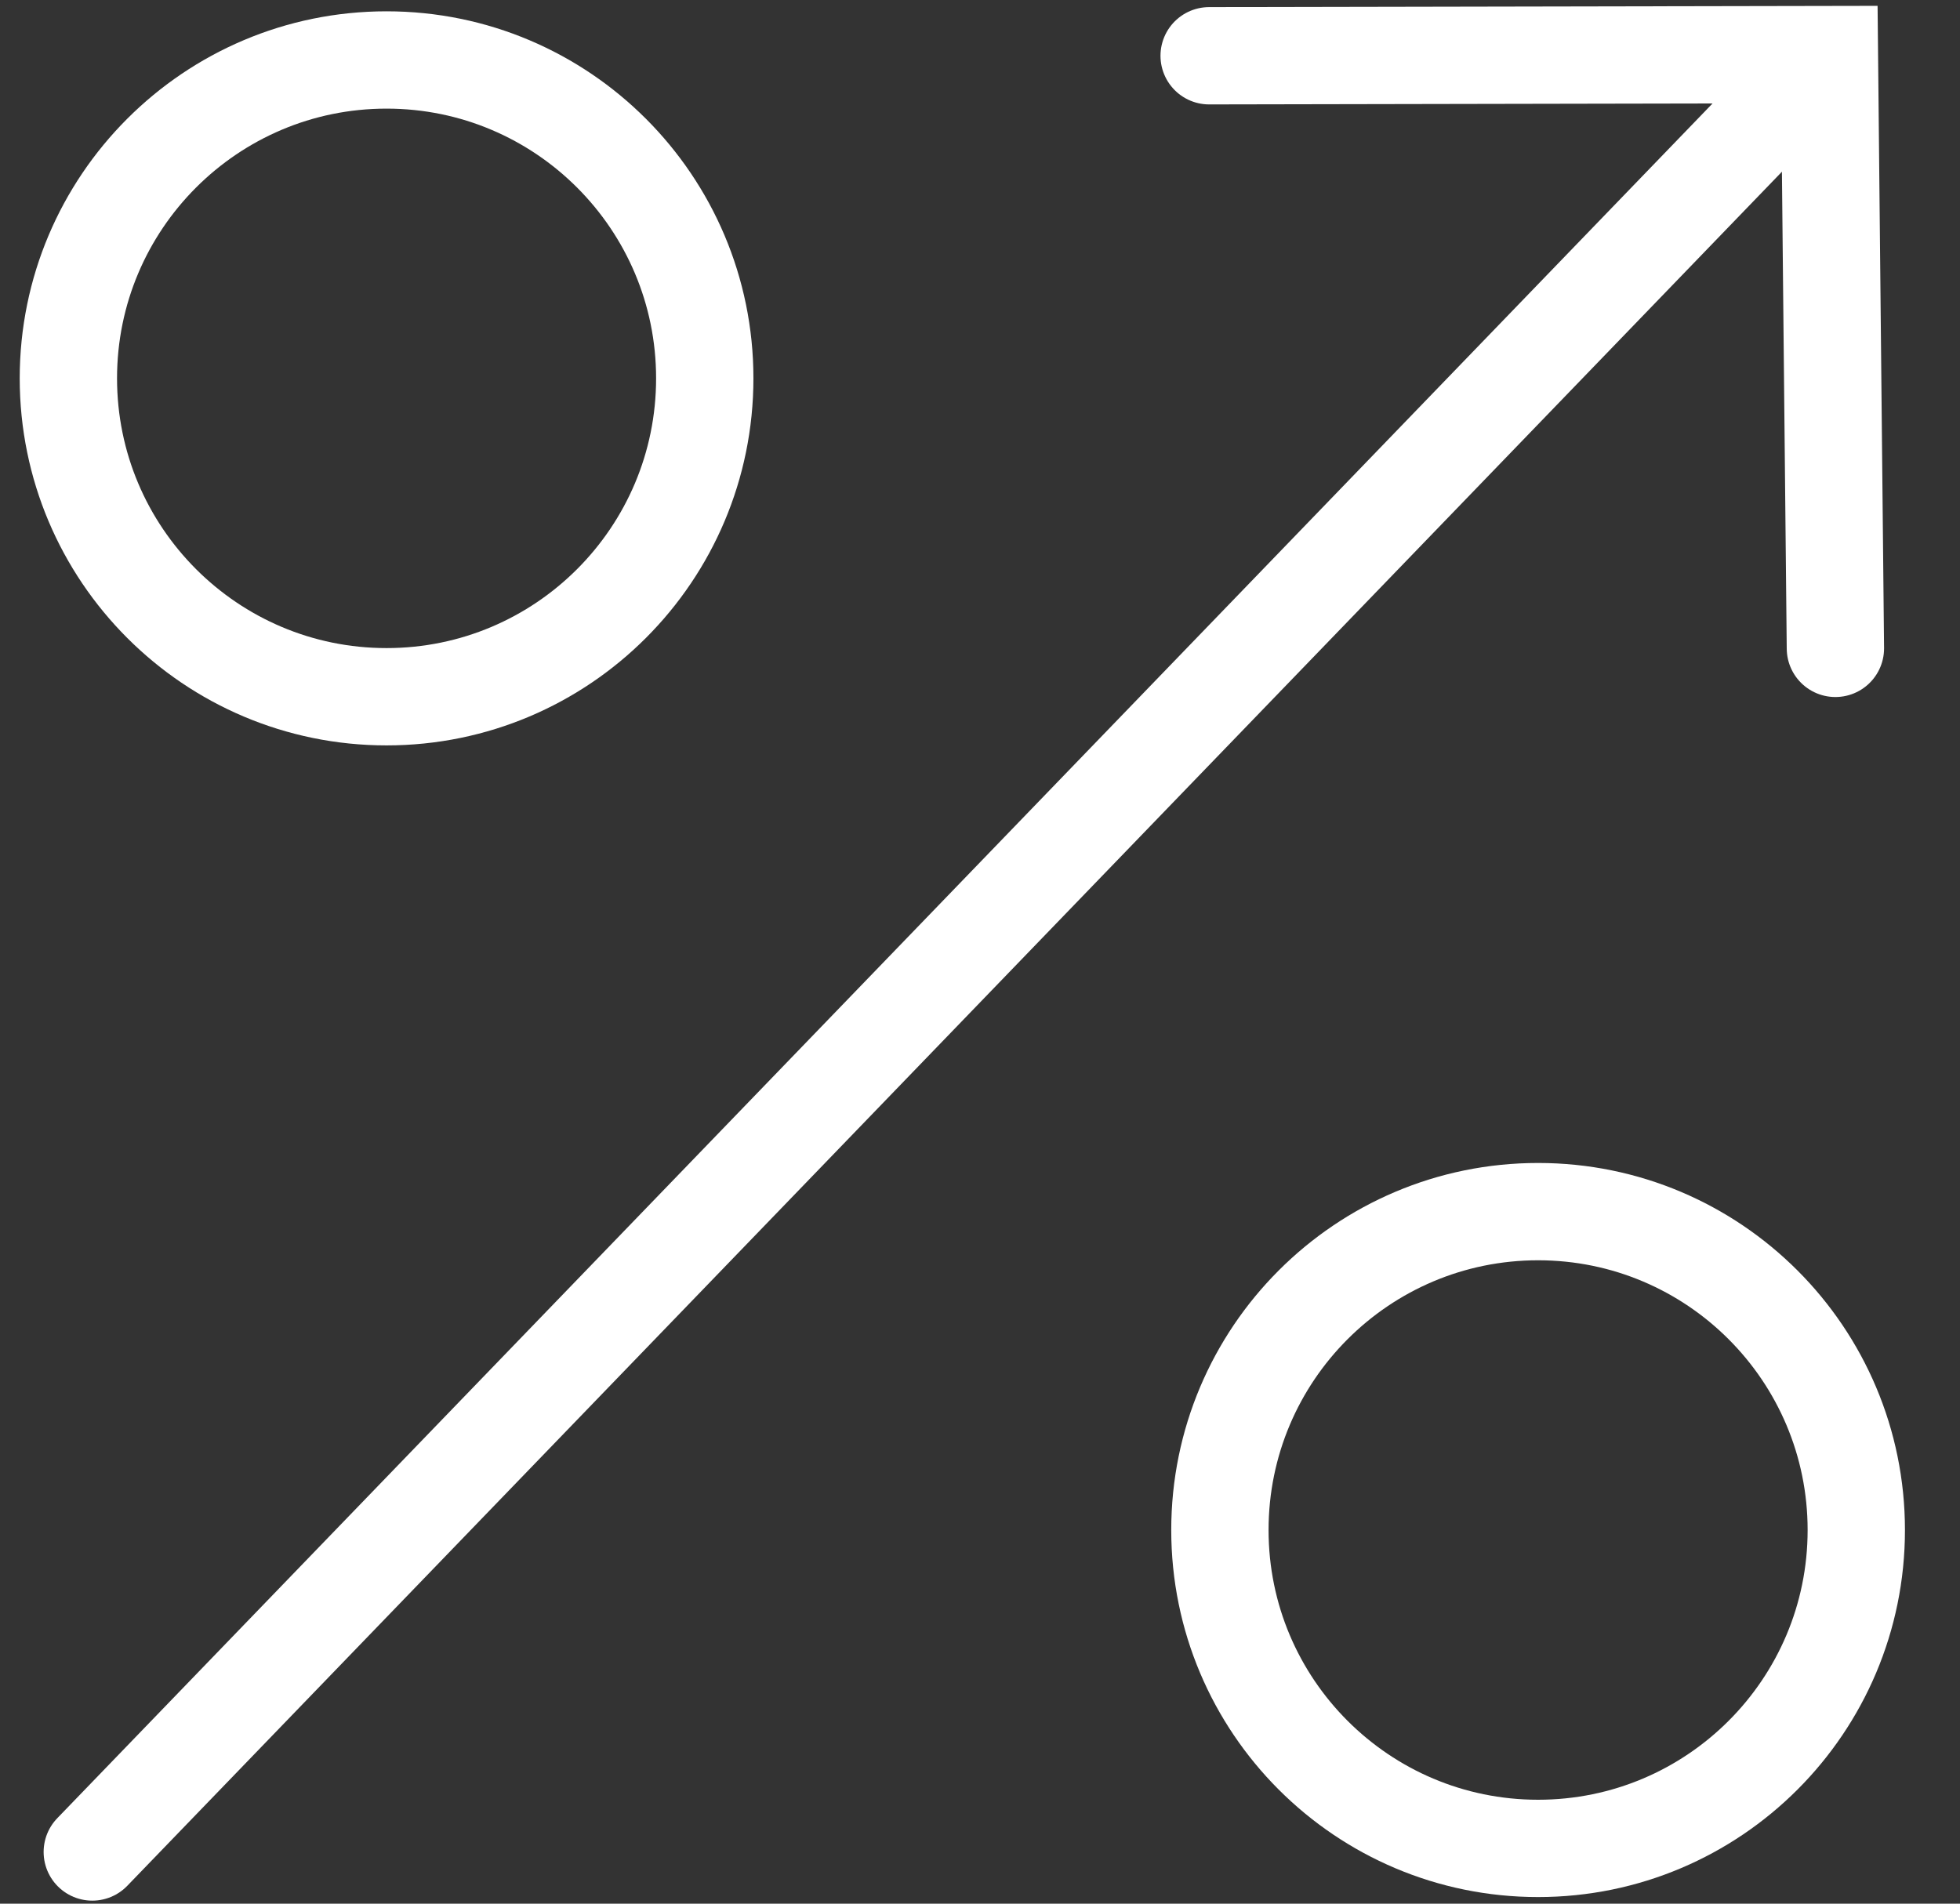
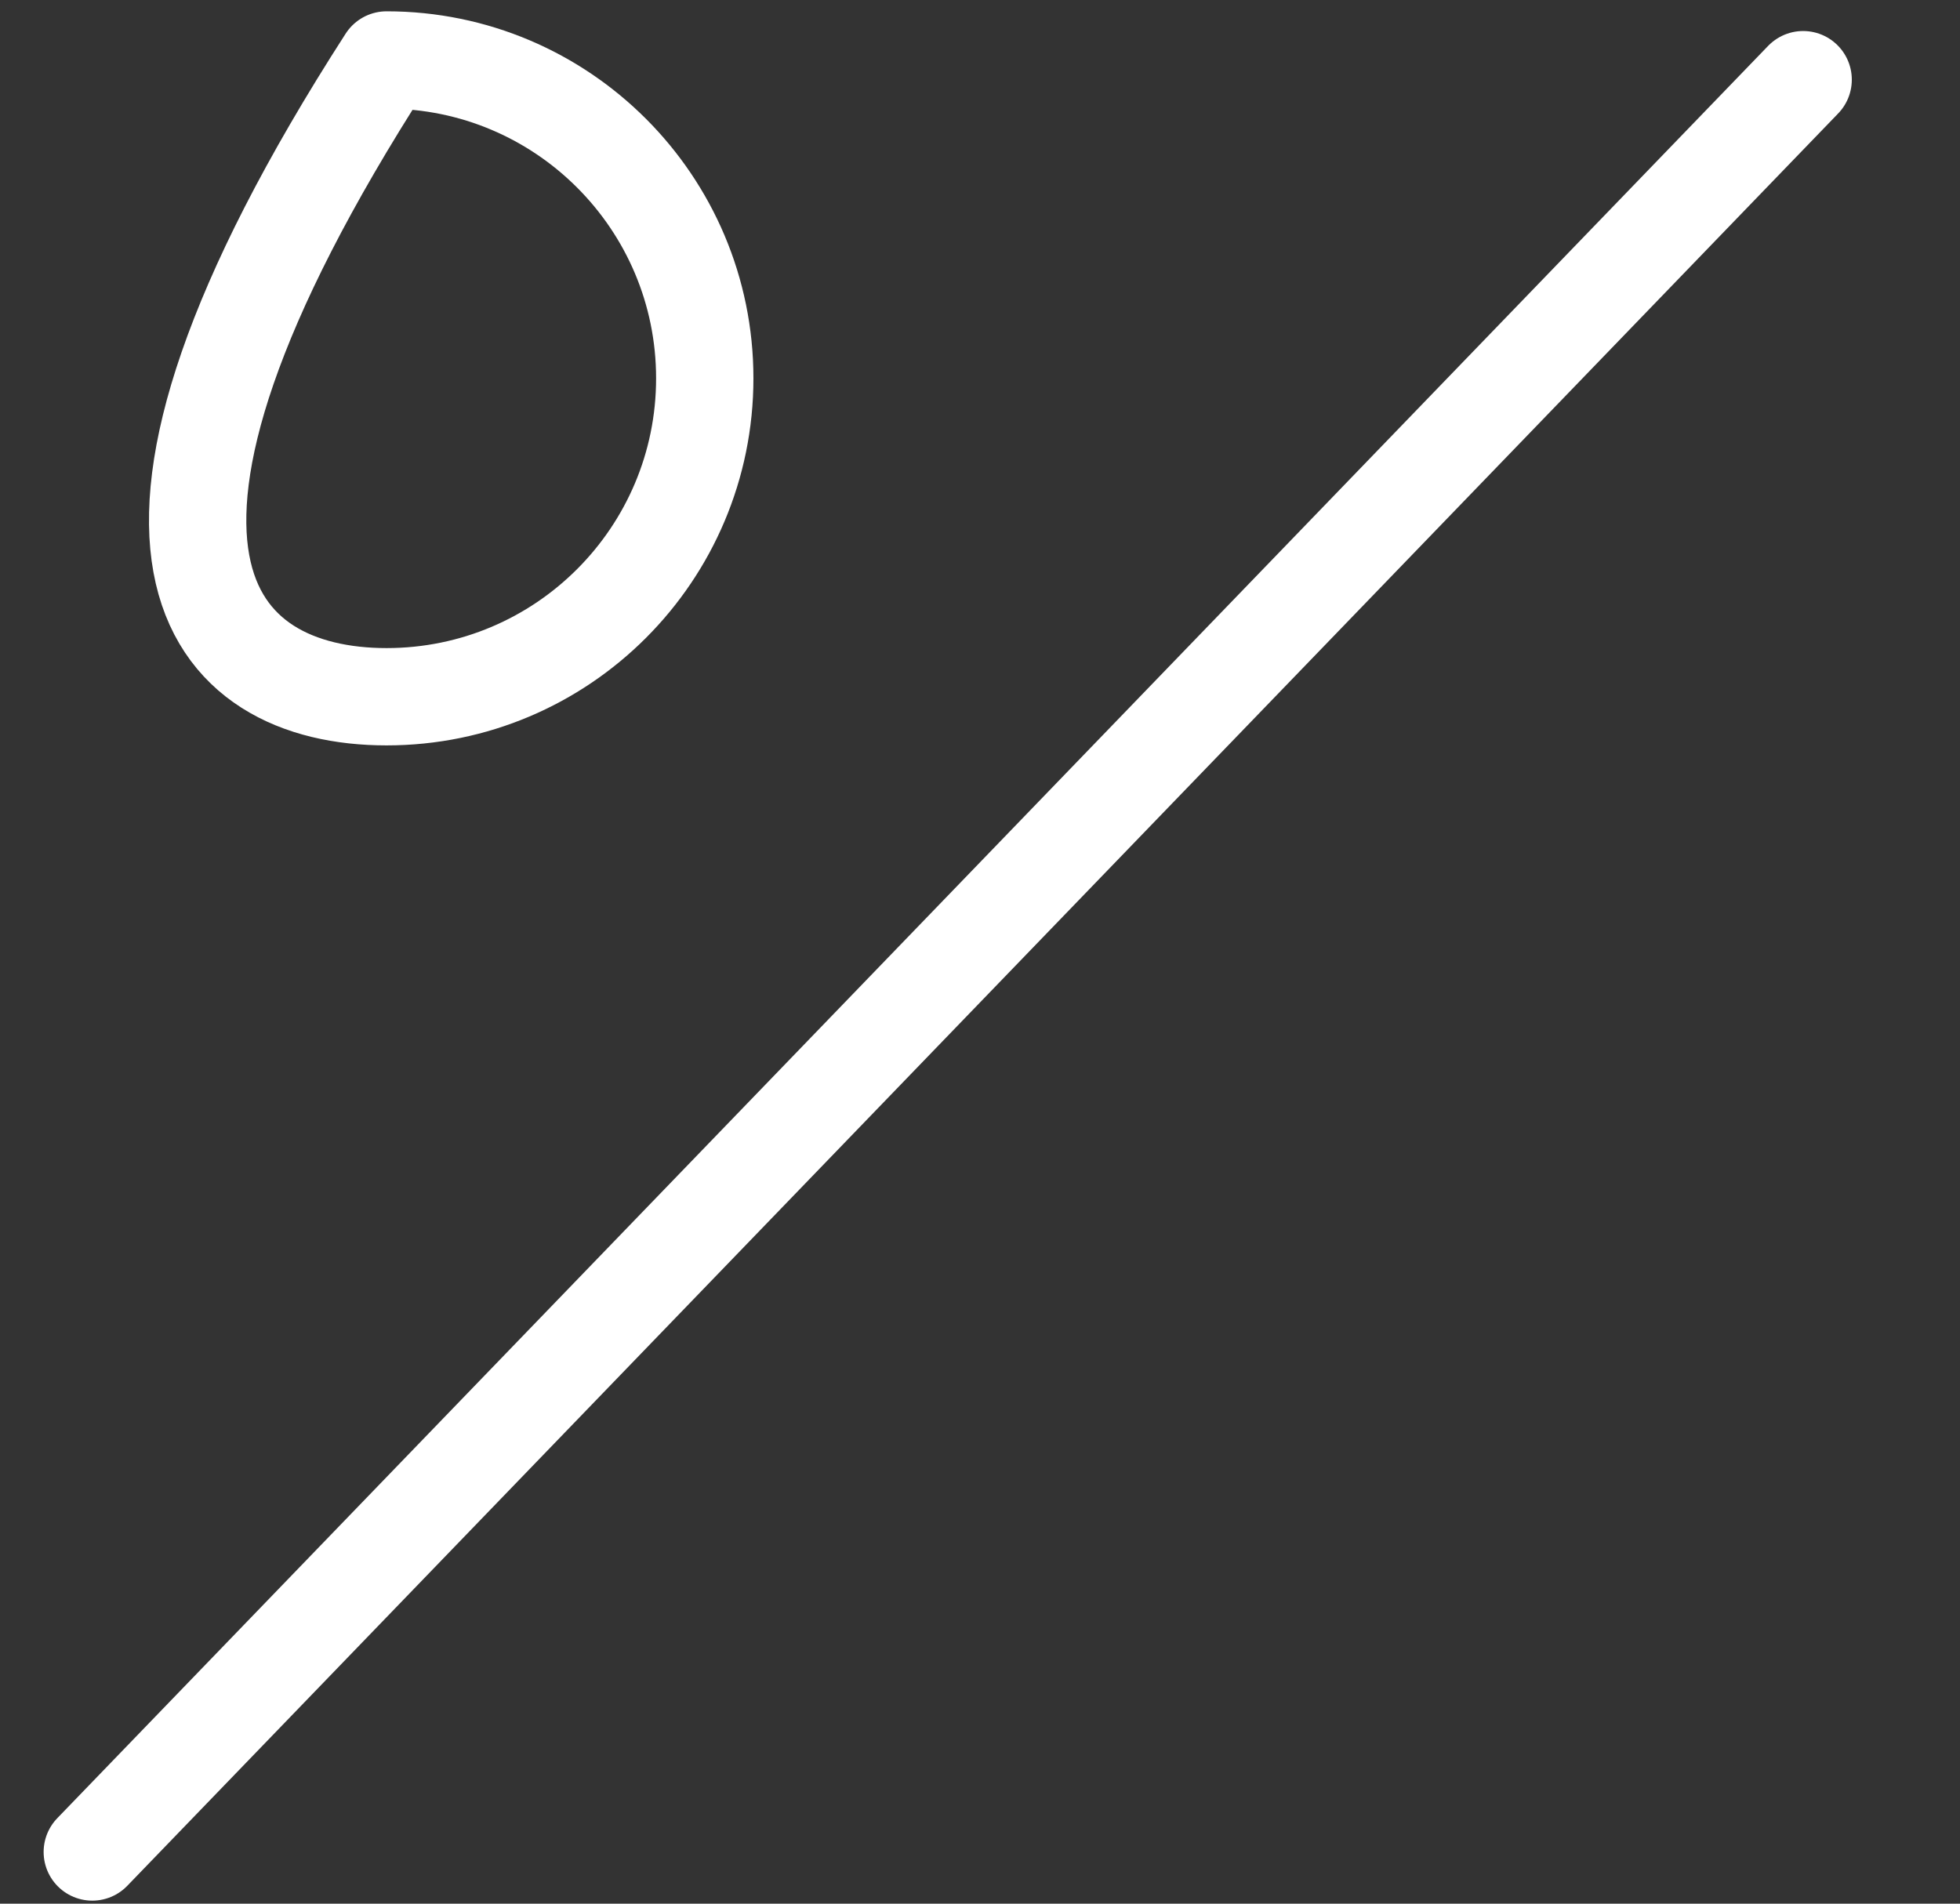
<svg xmlns="http://www.w3.org/2000/svg" width="35" height="34" viewBox="0 0 35 34" fill="none">
  <rect x="0" y="0" width="35" height="34" fill="#333333" stroke="none" />
  <path d="M1.648 33.077L32.199 1.423" stroke="white" stroke-width="1.738" stroke-miterlimit="10" stroke-linecap="round" />
-   <path d="M32.775 11.58L32.668 0.975L21.592 0.996" stroke="white" stroke-width="1.738" stroke-miterlimit="10" stroke-linecap="round" />
-   <path d="M6.903 12.444C10.041 12.444 12.585 9.898 12.585 6.757C12.585 3.617 10.041 1.071 6.903 1.071C3.765 1.071 1.221 3.617 1.221 6.757C1.221 9.898 3.765 12.444 6.903 12.444Z" stroke="white" stroke-width="1.738" stroke-linecap="round" stroke-linejoin="round" />
-   <path d="M27.466 33.013C30.604 33.013 33.148 30.468 33.148 27.327C33.148 24.186 30.604 21.64 27.466 21.64C24.328 21.64 21.784 24.186 21.784 27.327C21.784 30.468 24.328 33.013 27.466 33.013Z" stroke="white" stroke-width="1.738" stroke-linecap="round" stroke-linejoin="round" />
+   <path d="M6.903 12.444C10.041 12.444 12.585 9.898 12.585 6.757C12.585 3.617 10.041 1.071 6.903 1.071C1.221 9.898 3.765 12.444 6.903 12.444Z" stroke="white" stroke-width="1.738" stroke-linecap="round" stroke-linejoin="round" />
</svg>